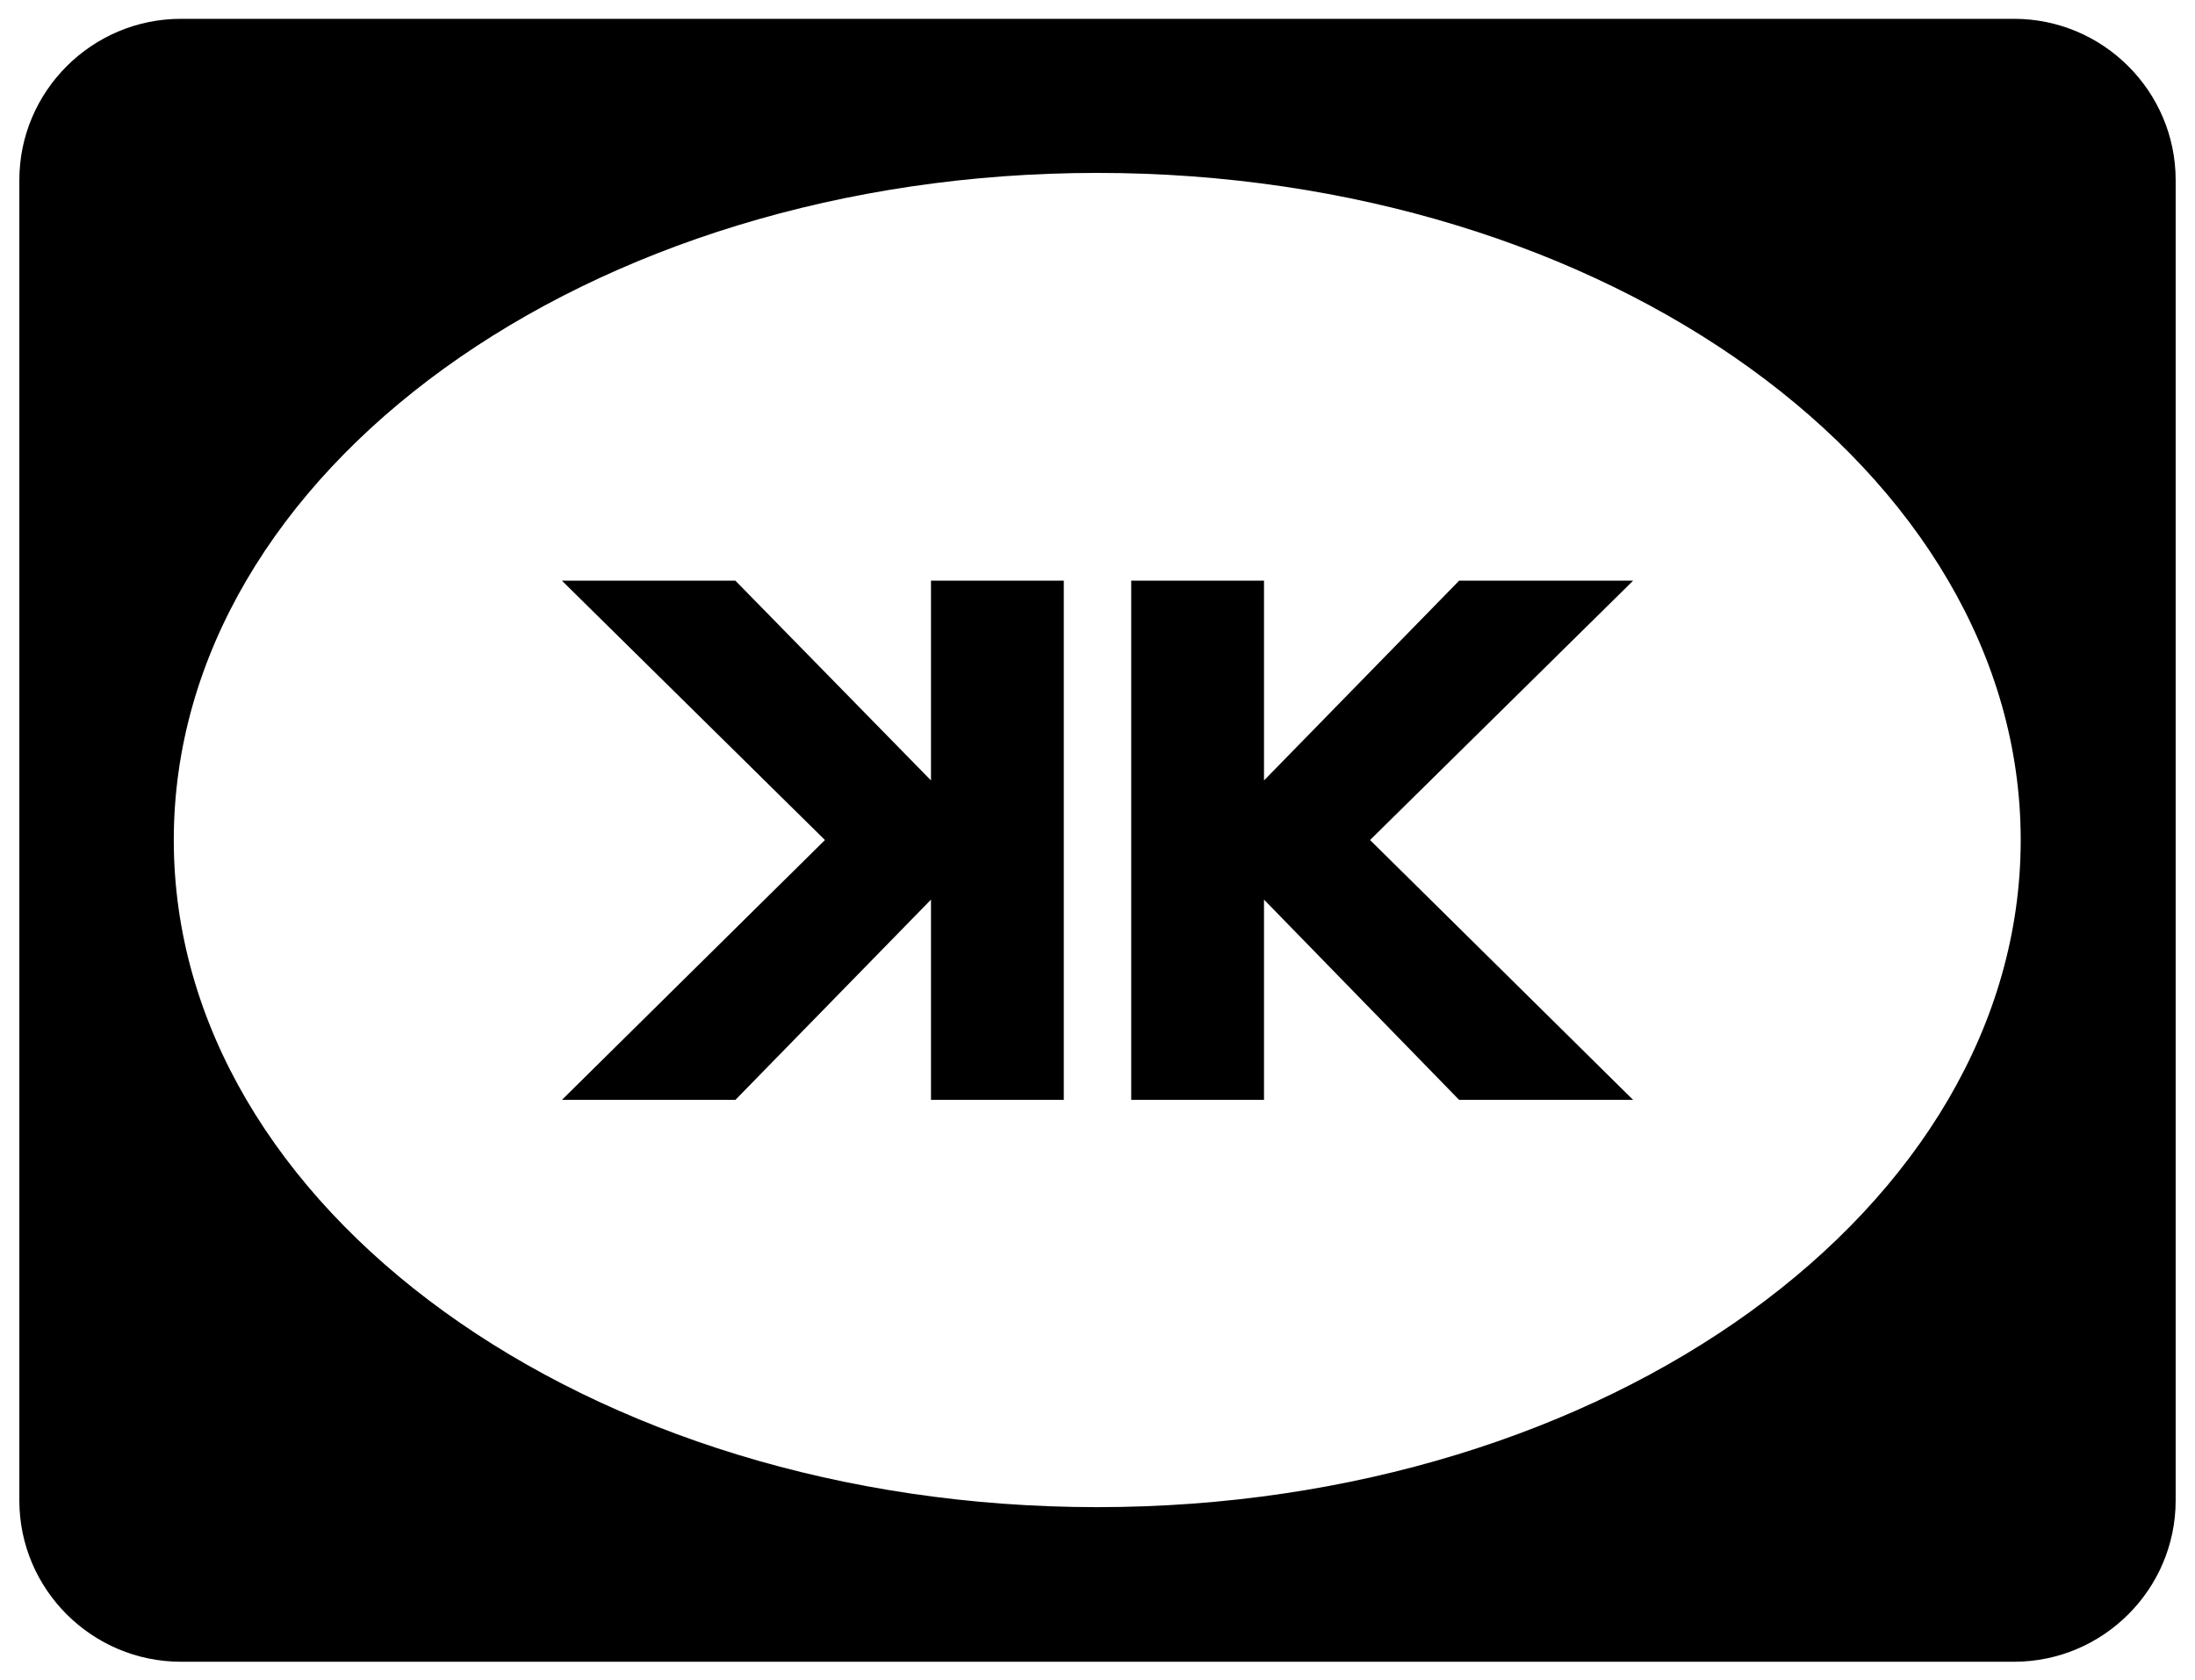
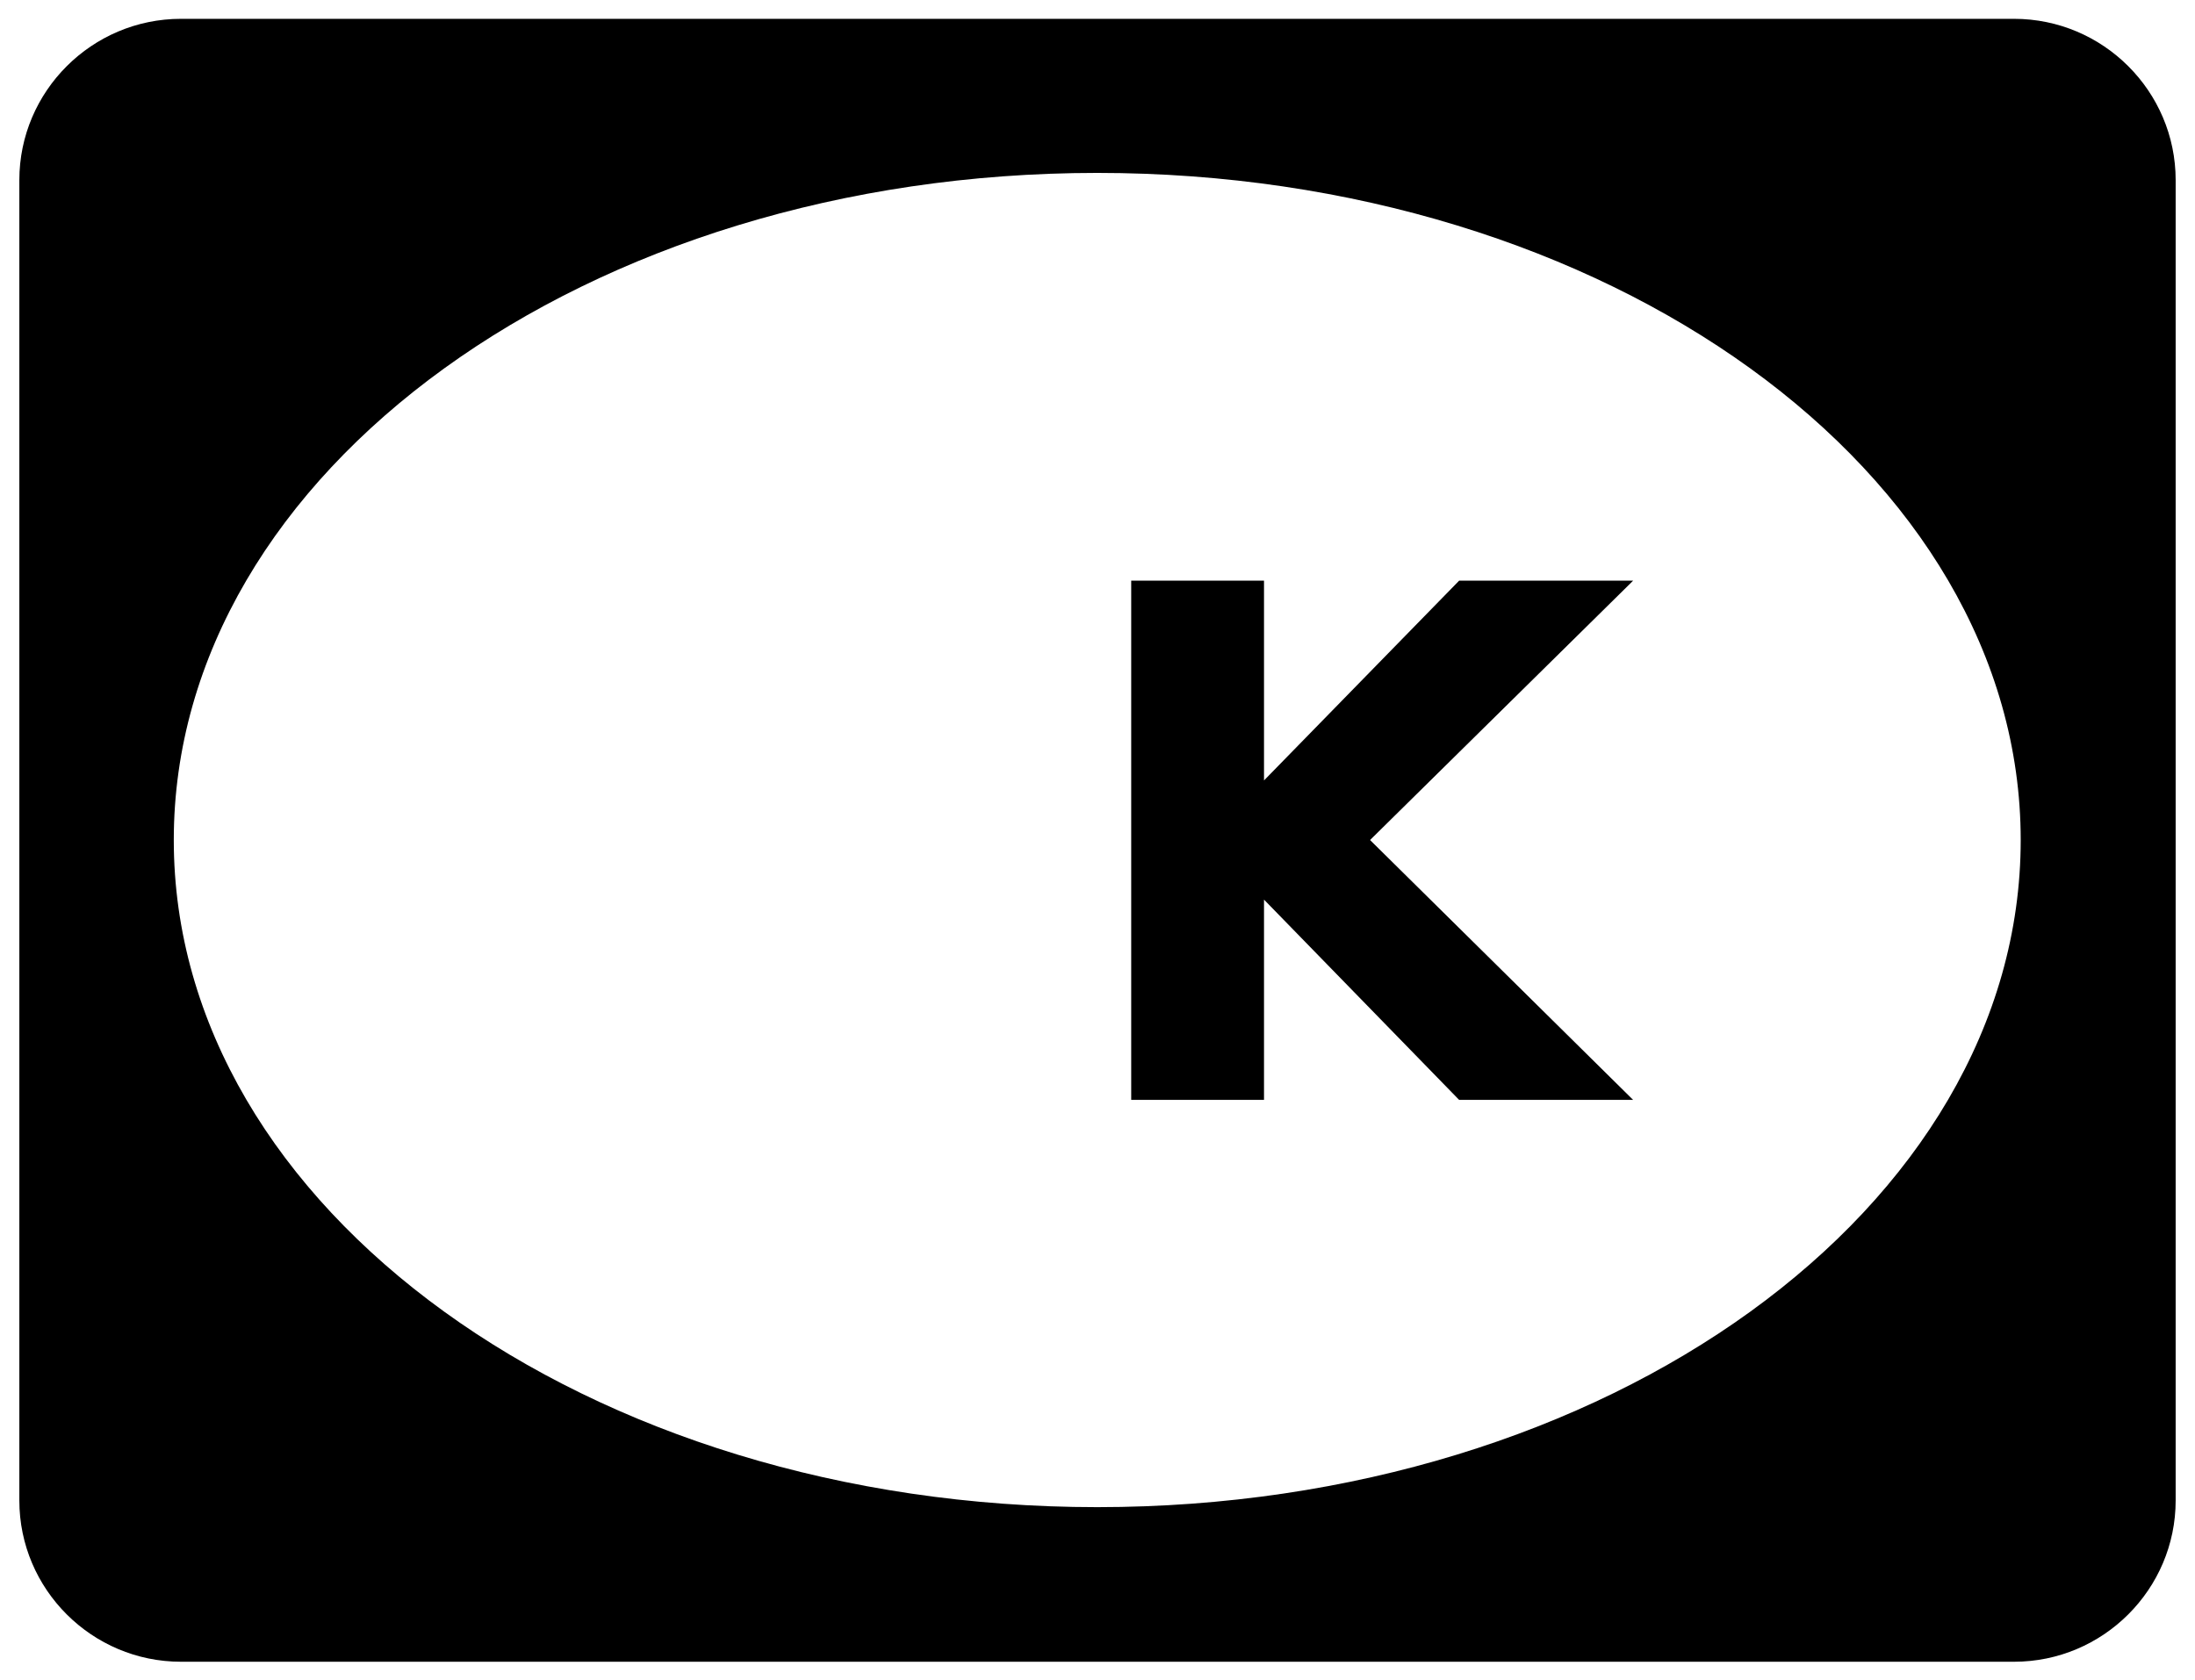
<svg xmlns="http://www.w3.org/2000/svg" fill="none" viewBox="0 0 64 49" height="49" width="64">
  <path fill="black" d="M58.723 0.549H5.277C2.681 0.549 0.564 2.661 0.564 5.253V43.763C0.564 46.354 2.681 48.466 5.277 48.466H58.723C61.319 48.466 63.436 46.354 63.436 43.763V5.253C63.436 2.661 61.319 0.549 58.723 0.549ZM31.993 43.957C17.119 43.957 5.067 35.24 5.067 24.5C5.067 13.76 17.119 5.043 31.993 5.043C46.866 5.043 58.918 13.76 58.918 24.5C58.918 35.24 46.866 43.957 31.993 43.957Z" />
  <path fill="black" d="M42.544 16.936L36.855 22.762V16.936H32.983V32.079H36.855V27.601V26.238L42.544 32.079H47.617L39.947 24.5L47.617 16.936H42.544Z" />
-   <path fill="black" d="M27.145 22.762L21.442 16.936H16.384L24.053 24.5L16.384 32.079H21.442L27.145 26.238V27.601V32.079H31.017V16.936H27.145V22.762Z" />
</svg>